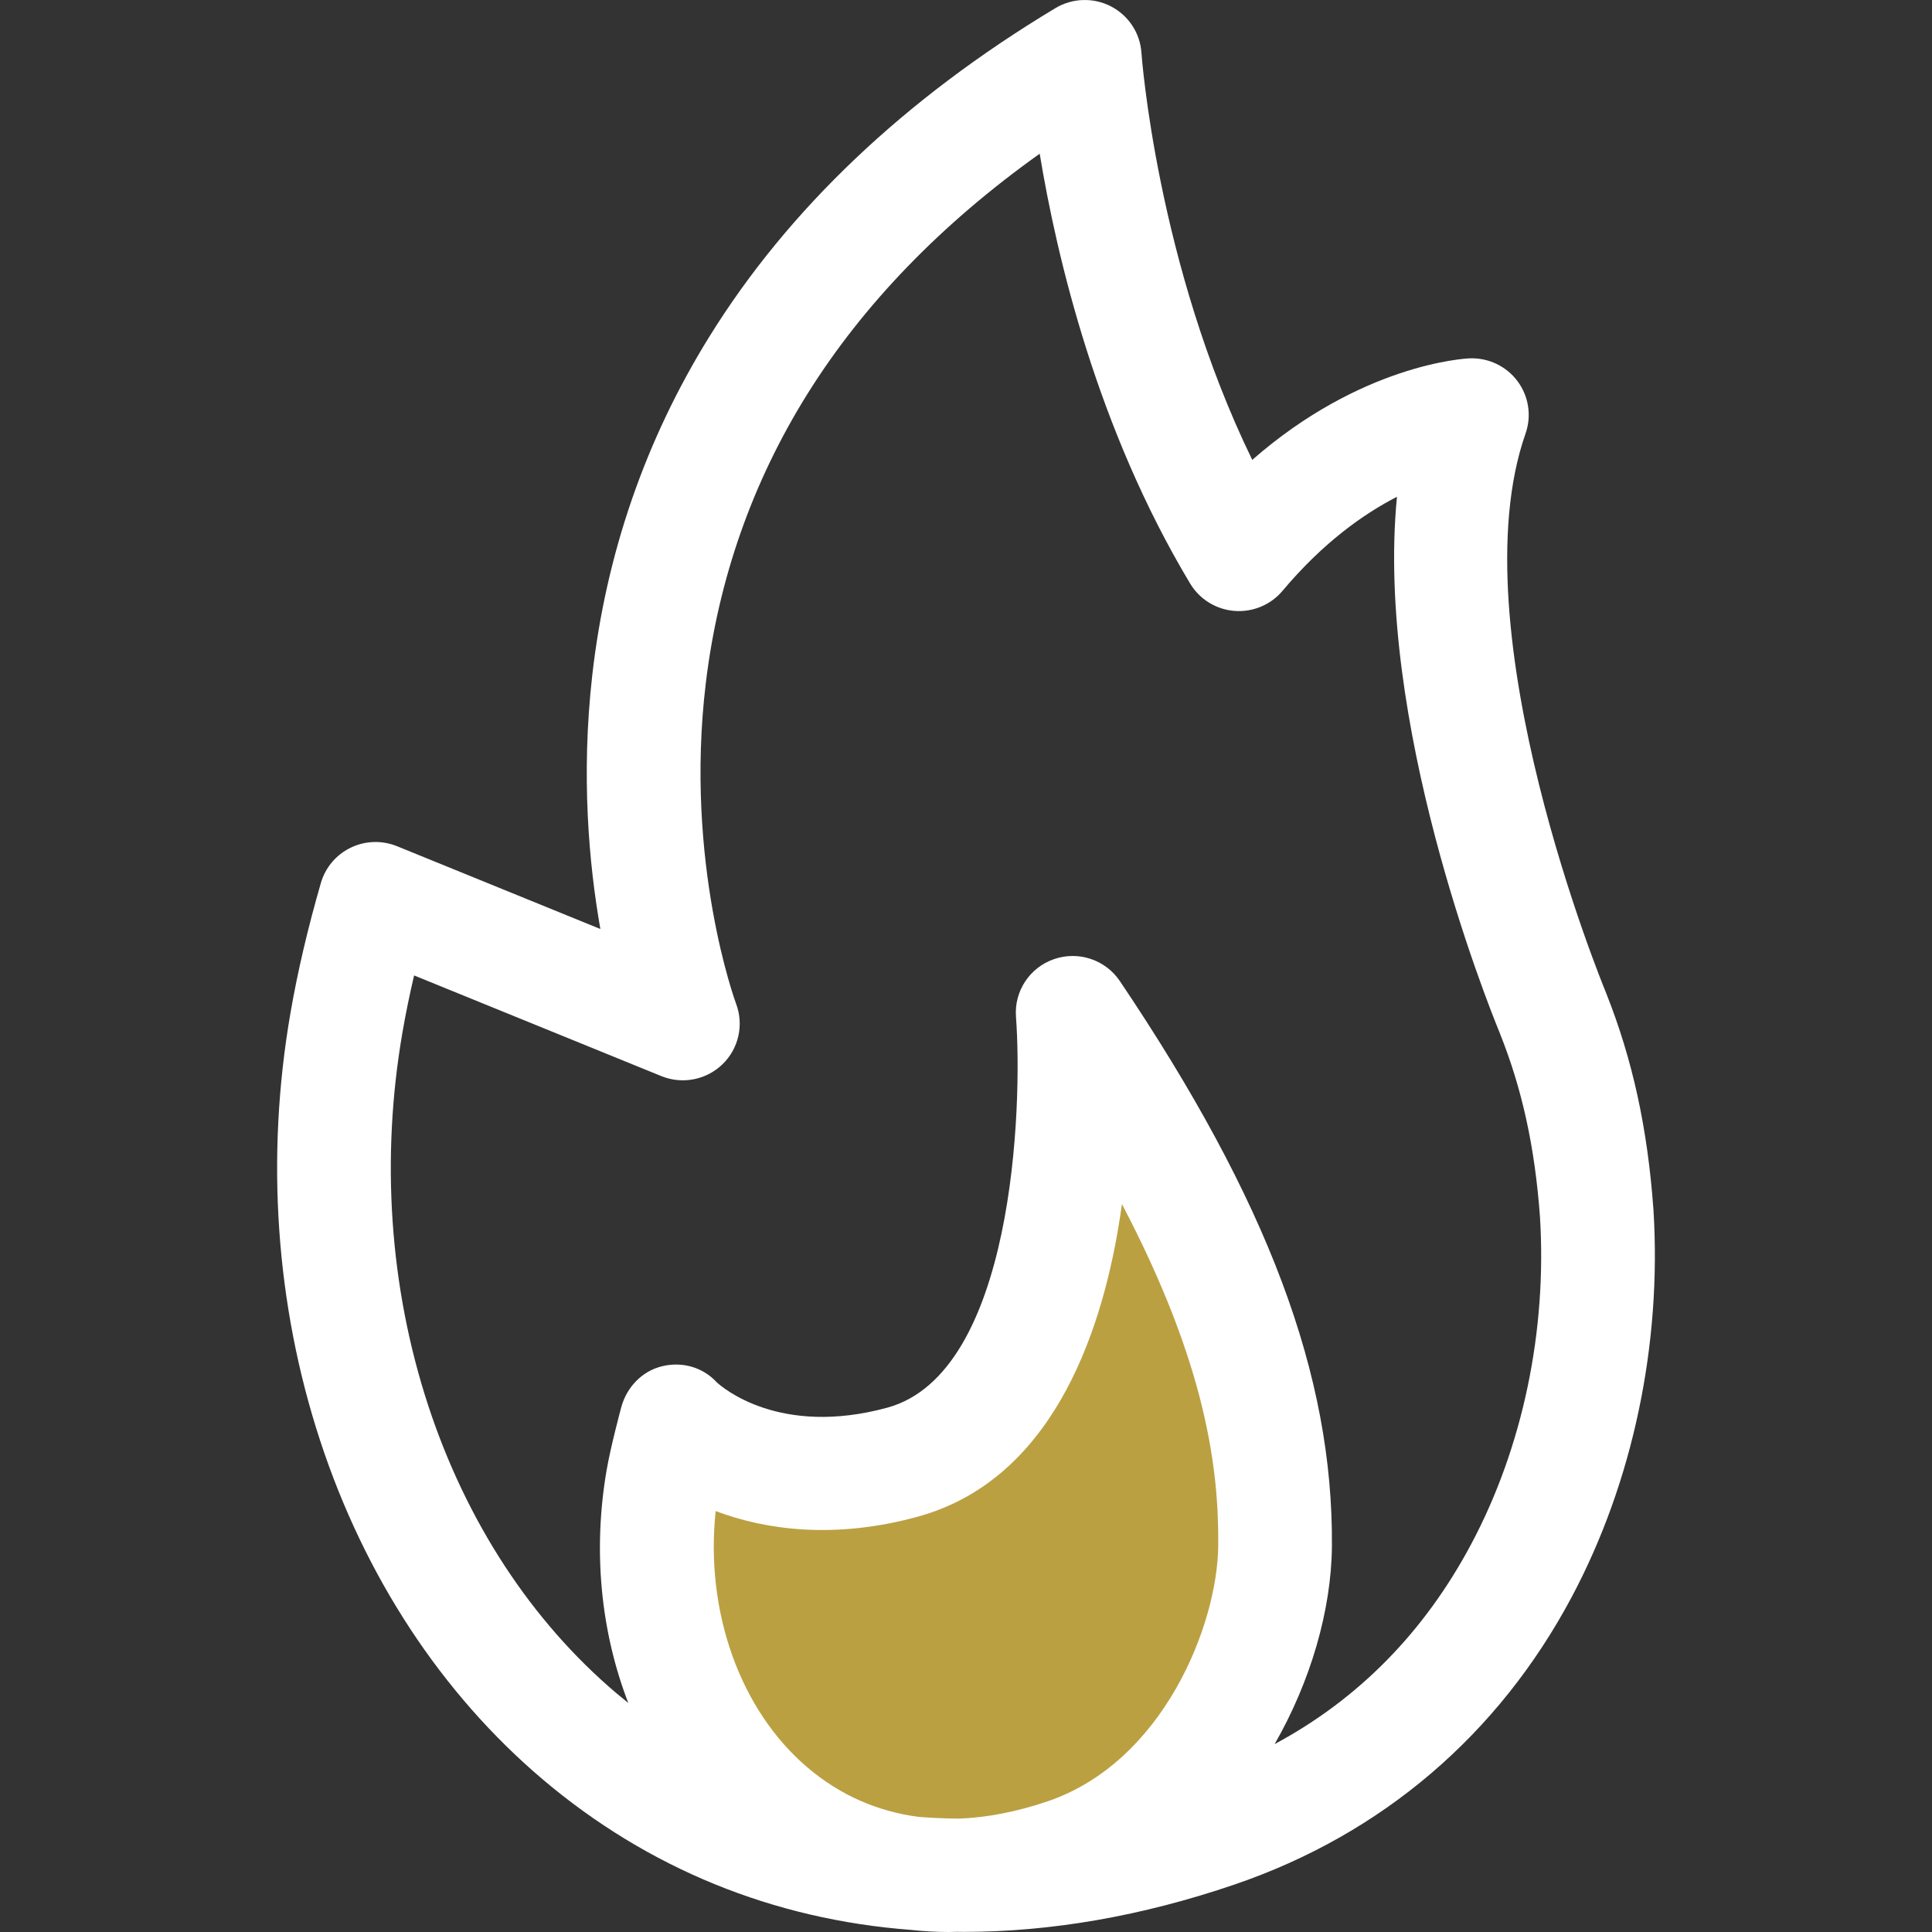
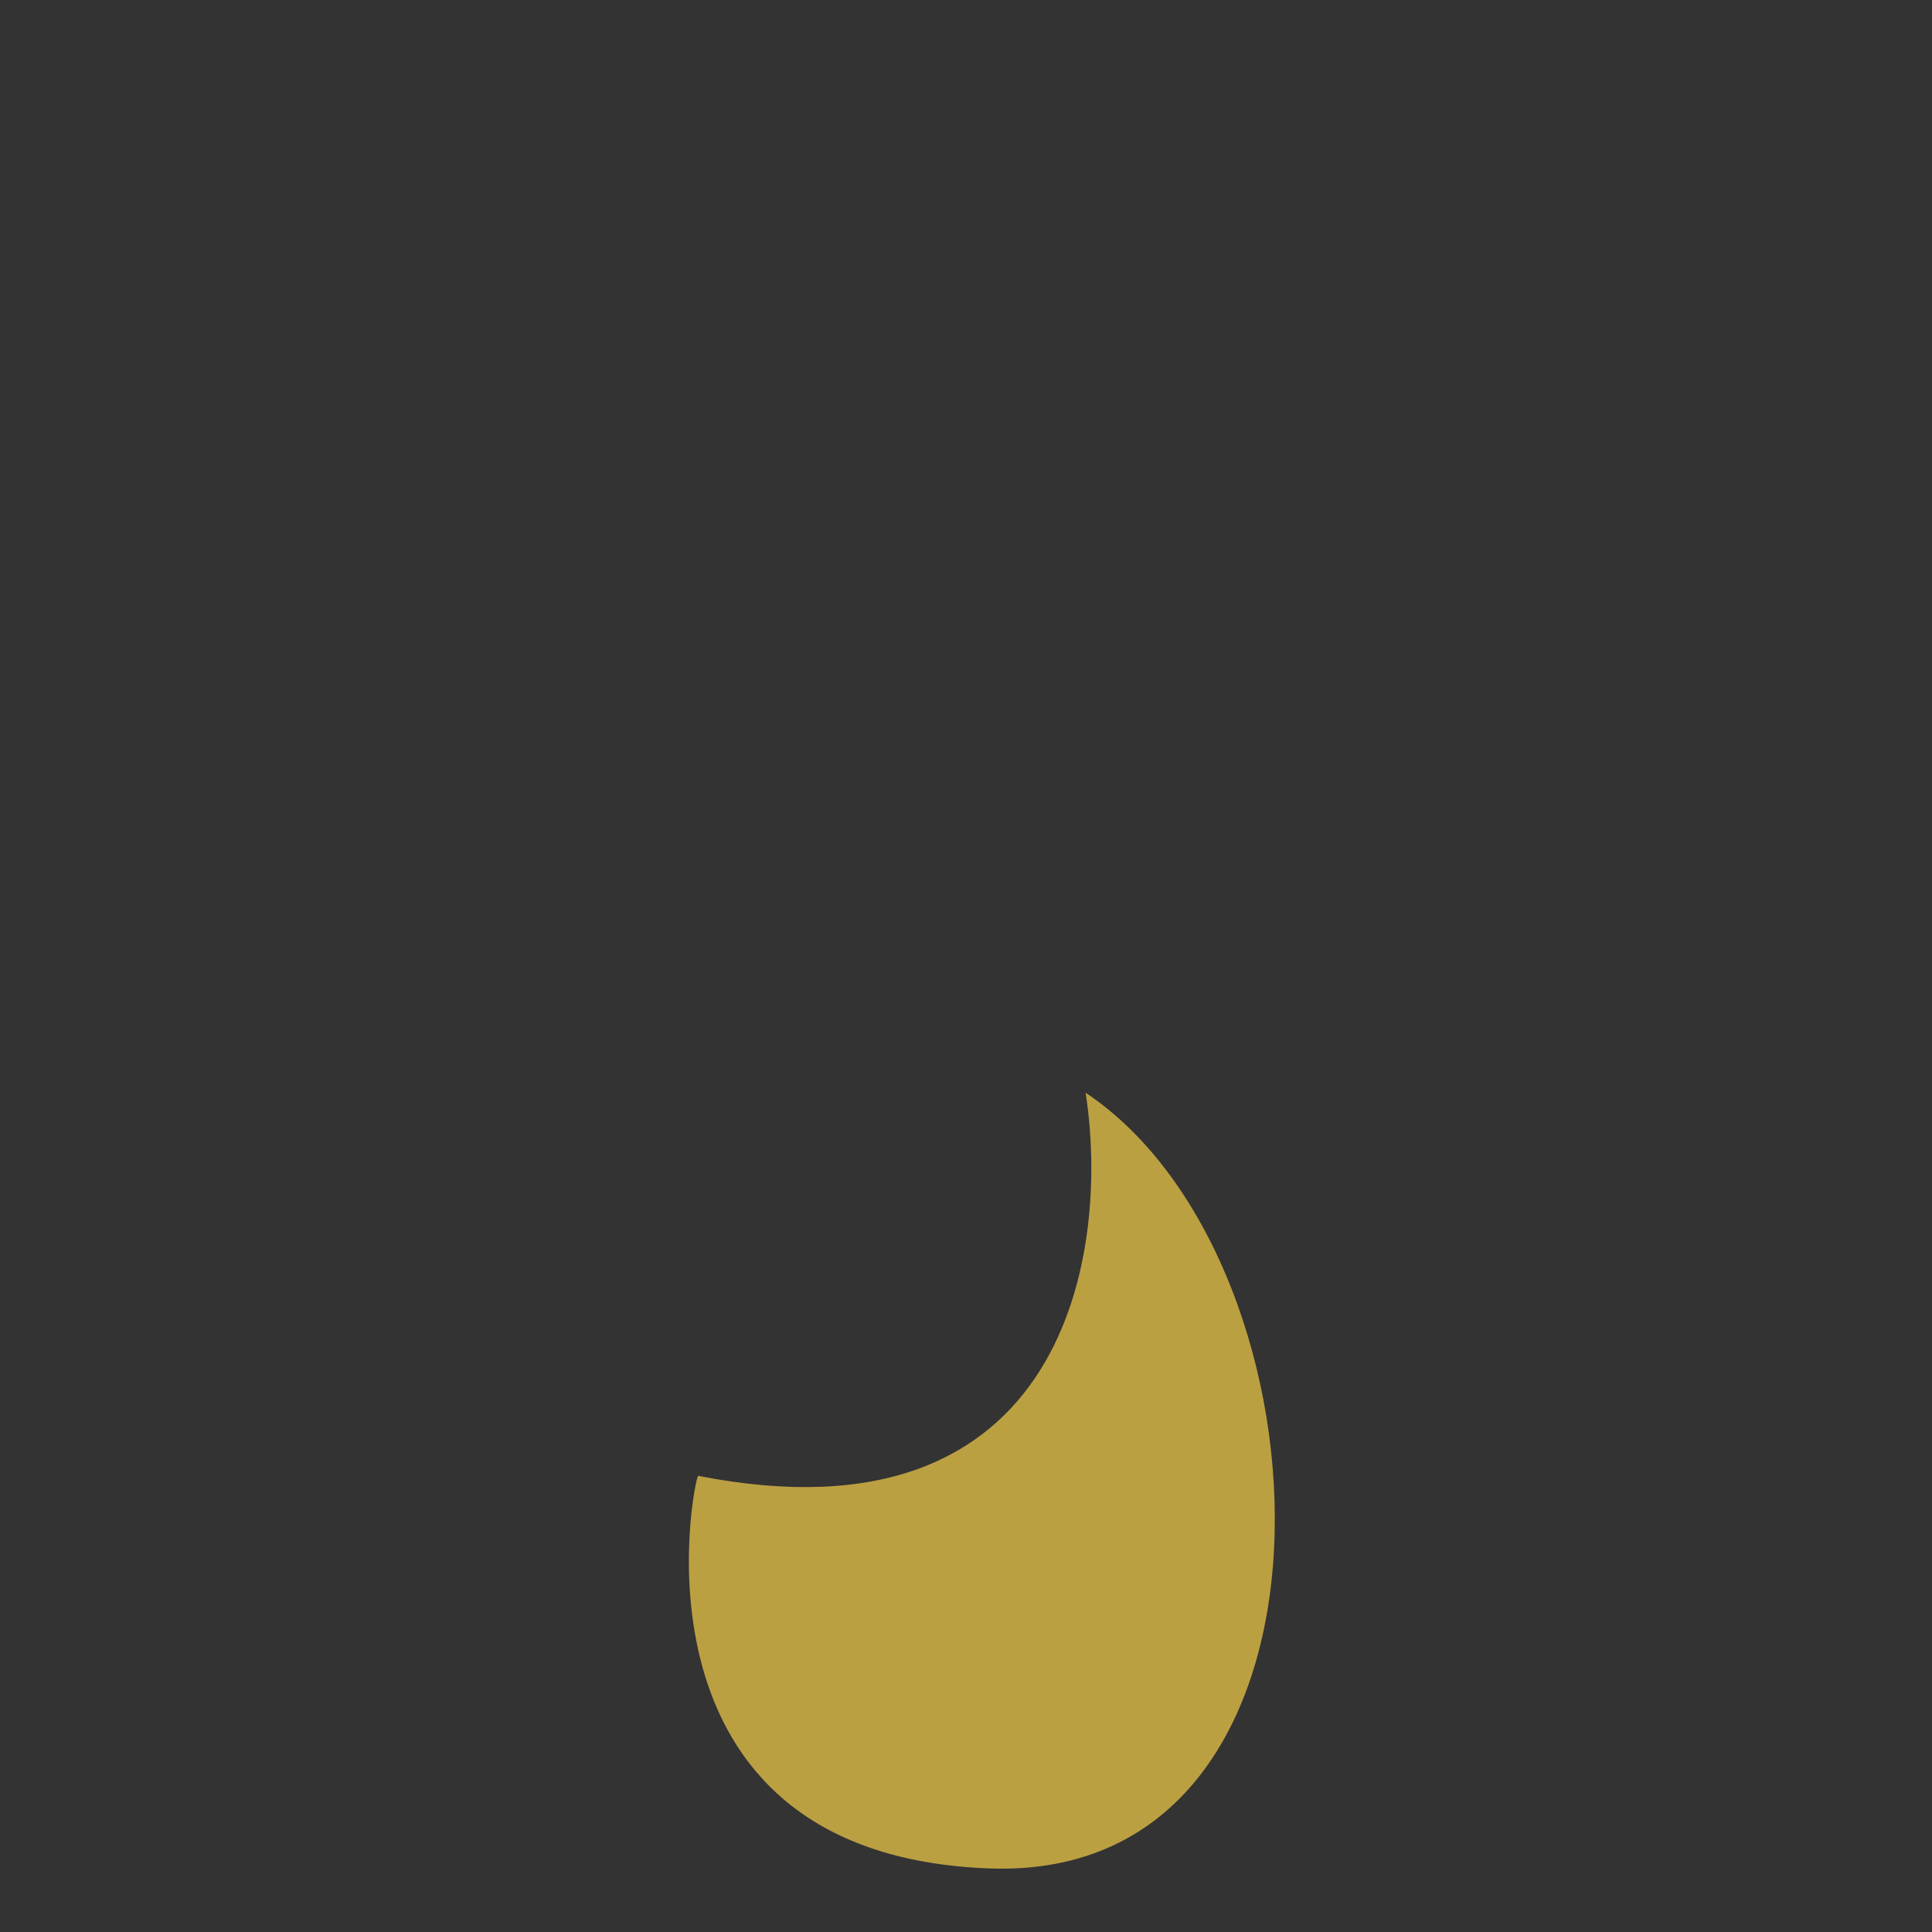
<svg xmlns="http://www.w3.org/2000/svg" width="68" height="68" viewBox="0 0 68 68" fill="none">
  <rect x="0" y="0" width="68" height="68" fill="#333333" stroke="none" />
  <path d="M24.574 51.944C37.577 54.508 39.082 44.022 38.209 38.459C47.209 44.467 48.015 66.23 34.85 65.763C21.686 65.296 24.44 51.944 24.574 51.944Z" fill="#BBA042" />
-   <path d="M58.196 42.573C58.195 42.567 58.195 42.56 58.194 42.553C57.989 39.717 57.463 37.307 56.542 34.981C56.529 34.946 56.516 34.911 56.501 34.876C56.449 34.749 51.269 22.172 53.694 15.26C53.913 14.636 53.807 13.945 53.411 13.415C53.015 12.885 52.382 12.585 51.718 12.613C51.541 12.621 47.918 12.821 44.075 16.186C40.712 9.28 40.181 1.942 40.175 1.862C40.13 1.168 39.724 0.548 39.105 0.226C38.486 -0.096 37.743 -0.072 37.145 0.287C31.837 3.478 27.737 7.372 24.959 11.862C22.715 15.486 21.332 19.491 20.846 23.762C20.446 27.291 20.727 30.405 21.131 32.698L13.975 29.784C13.449 29.57 12.856 29.588 12.345 29.835C11.833 30.082 11.451 30.534 11.294 31.077C10.827 32.696 10.477 34.191 10.224 35.65C9.344 40.73 9.704 45.932 11.265 50.696C12.834 55.485 15.541 59.609 19.094 62.622C22.814 65.776 27.228 67.557 32.041 67.924C32.487 67.973 32.939 68 33.398 68C33.494 68 33.59 67.996 33.686 67.993C33.766 67.994 33.844 67.996 33.924 67.996C36.984 67.996 40.184 67.444 43.452 66.329C48.636 64.56 52.742 61.057 55.325 56.198C57.472 52.159 58.492 47.321 58.196 42.573ZM42.878 54.39C42.855 57.205 40.934 62.015 36.883 63.397C35.791 63.769 34.74 63.973 33.741 64.01C33.269 64.005 32.802 63.985 32.339 63.949C30.884 63.761 29.566 63.181 28.427 62.215C26.043 60.194 24.814 56.714 25.189 53.184C26.973 53.858 29.393 54.177 32.288 53.386C36.944 52.115 38.709 47.123 39.37 43.158C39.413 42.896 39.453 42.636 39.488 42.379C42.462 48.042 42.899 51.711 42.878 54.39ZM51.788 54.335C50.136 57.443 47.812 59.805 44.862 61.387C46.127 59.189 46.861 56.668 46.879 54.422C46.928 48.406 44.626 42.271 39.416 34.531C38.91 33.78 37.96 33.461 37.101 33.757C36.242 34.052 35.691 34.886 35.759 35.788C35.997 38.971 35.678 48.331 31.23 49.545C27.443 50.579 25.423 48.833 25.227 48.652C24.736 48.119 24.015 47.917 23.308 48.086C22.595 48.257 22.057 48.826 21.866 49.531C21.829 49.67 21.494 50.92 21.353 51.733C20.858 54.593 21.149 57.438 22.114 59.939C21.972 59.825 21.83 59.709 21.689 59.59C18.698 57.053 16.409 53.551 15.069 49.461C13.71 45.312 13.398 40.77 14.167 36.327C14.28 35.675 14.415 35.014 14.575 34.332L23.278 37.876C24.014 38.175 24.857 38.011 25.428 37.46C25.999 36.909 26.187 36.072 25.909 35.331C25.89 35.282 24.082 30.37 24.842 24.043C25.282 20.384 26.486 16.958 28.423 13.858C30.391 10.71 33.132 7.877 36.594 5.41C37.193 9.042 38.615 15.087 41.889 20.539C42.222 21.093 42.803 21.452 43.45 21.502C44.095 21.552 44.727 21.289 45.142 20.794C46.562 19.102 47.991 18.09 49.169 17.485C48.395 25.371 52.32 35.22 52.772 36.321C52.779 36.339 52.785 36.357 52.792 36.374C53.576 38.333 54.024 40.384 54.202 42.83C54.451 46.852 53.594 50.938 51.788 54.335Z" fill="white" />
</svg>